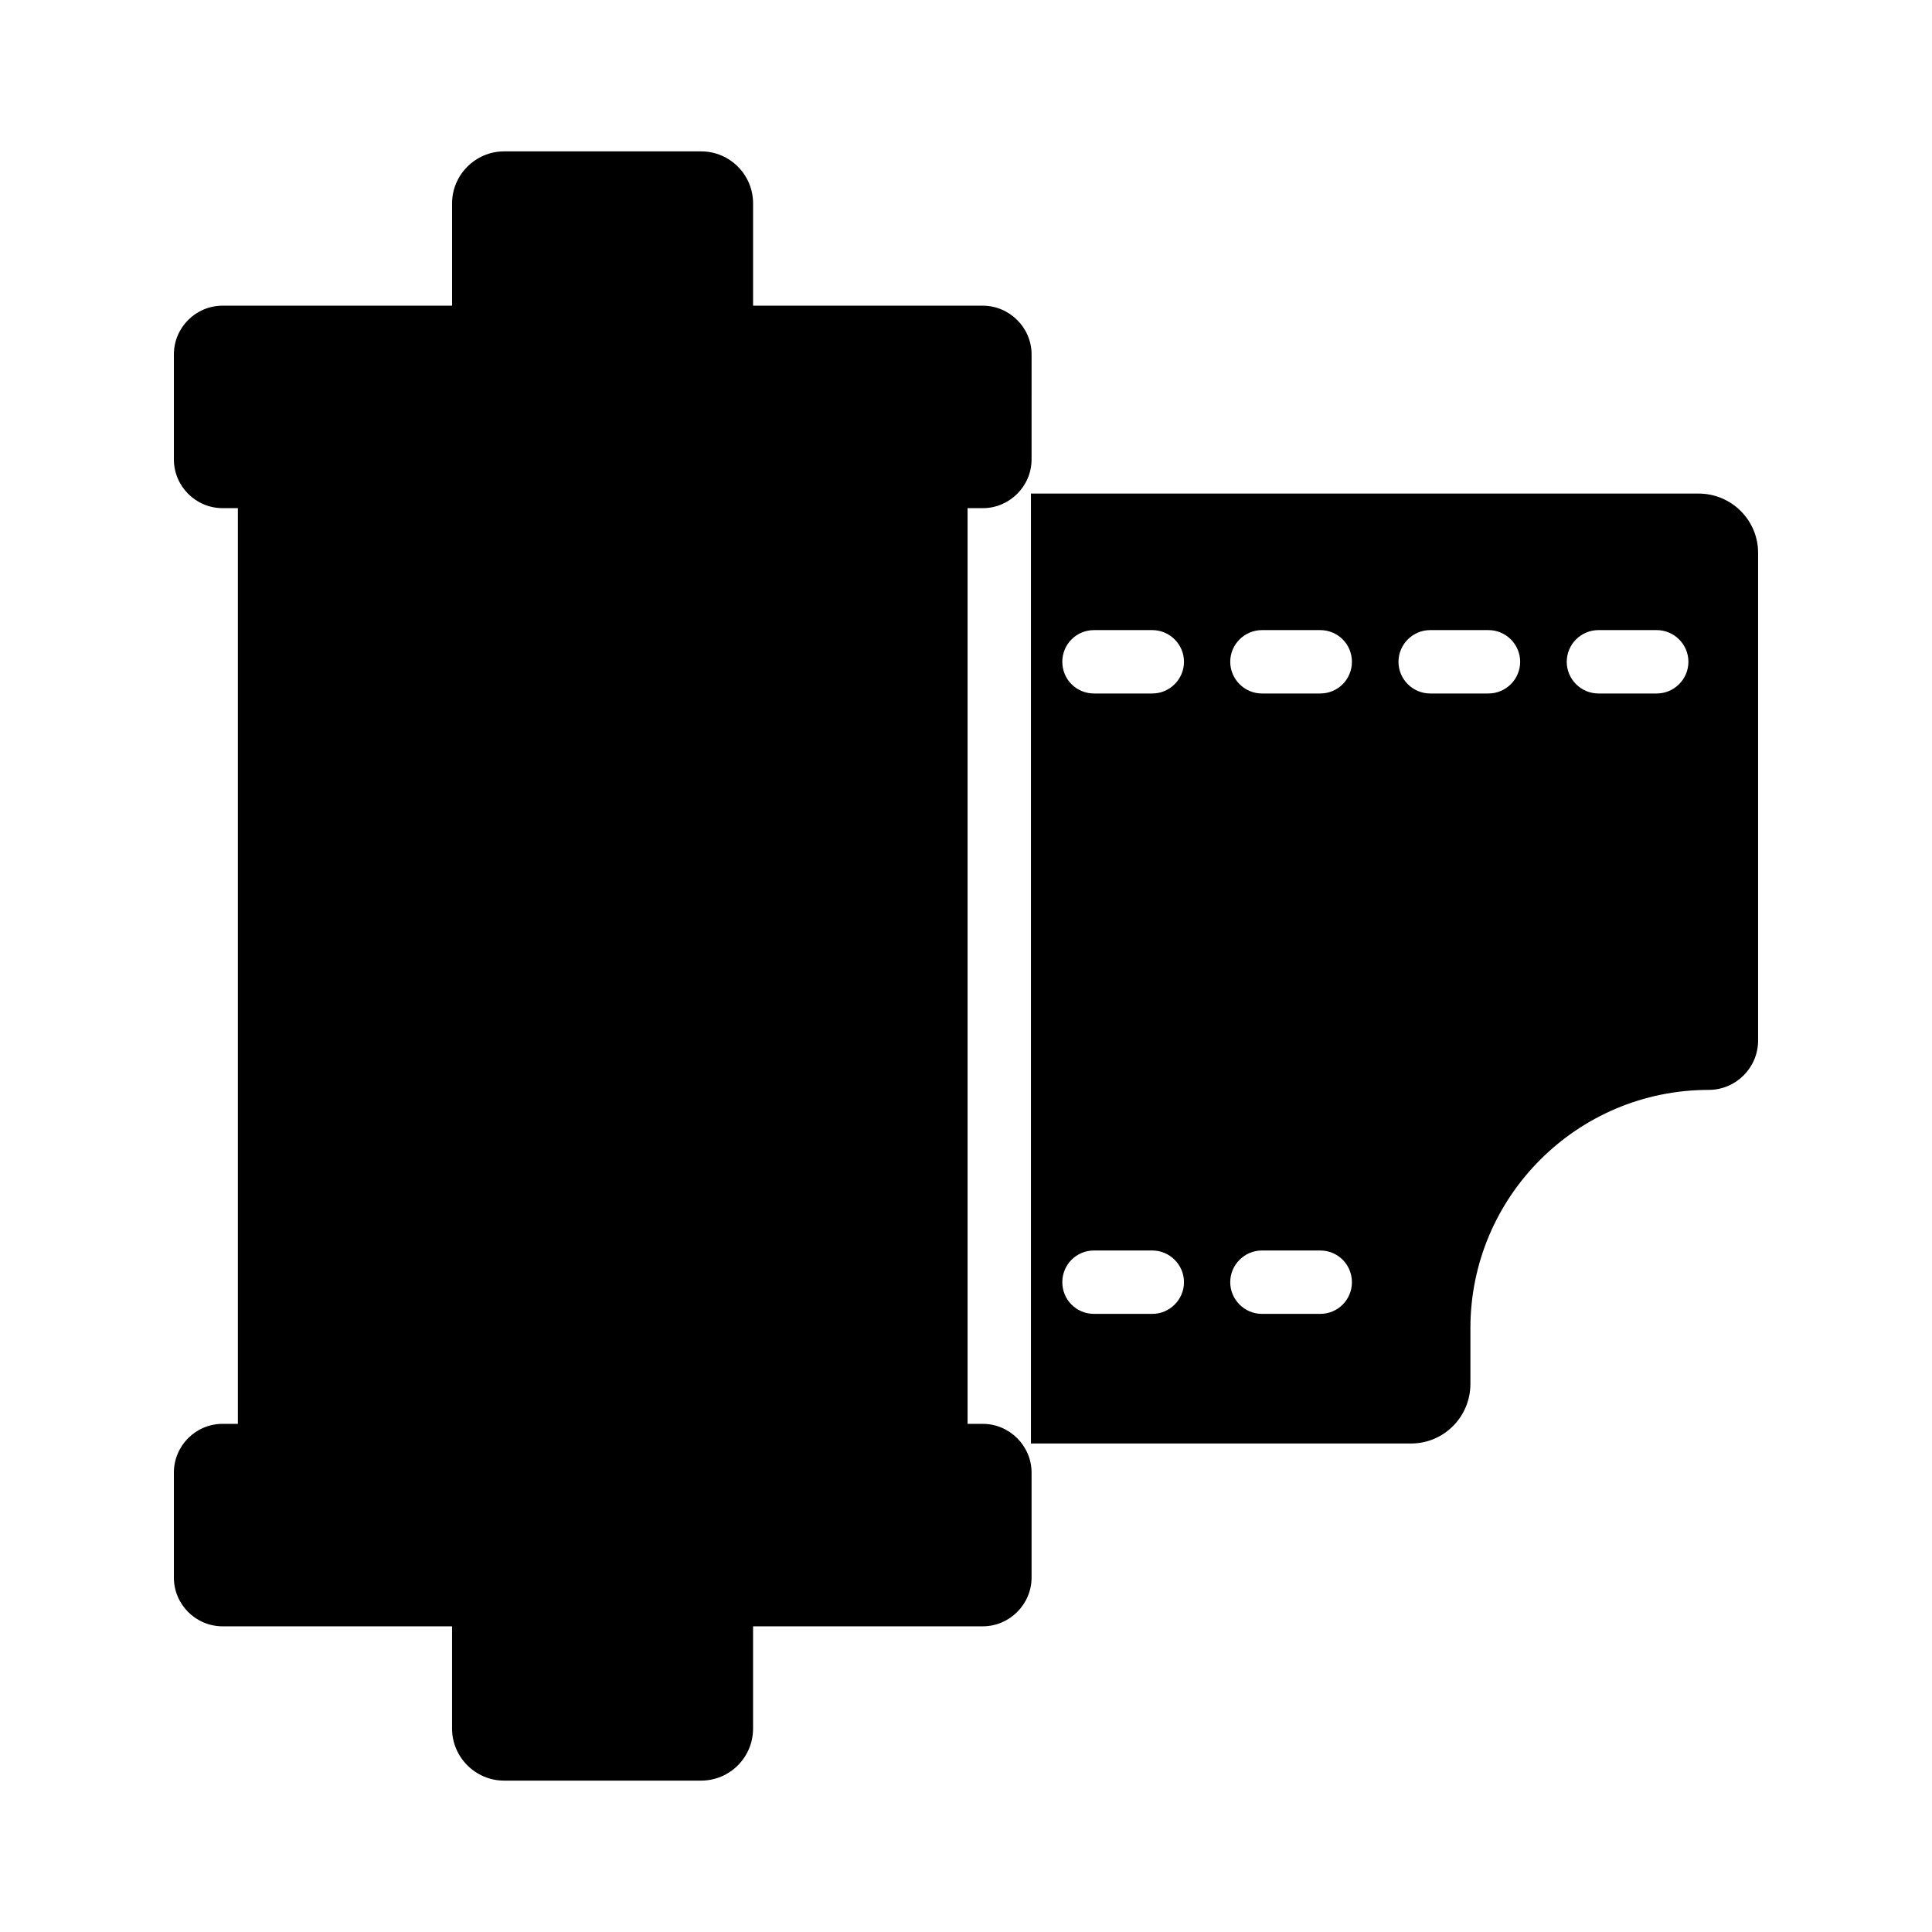
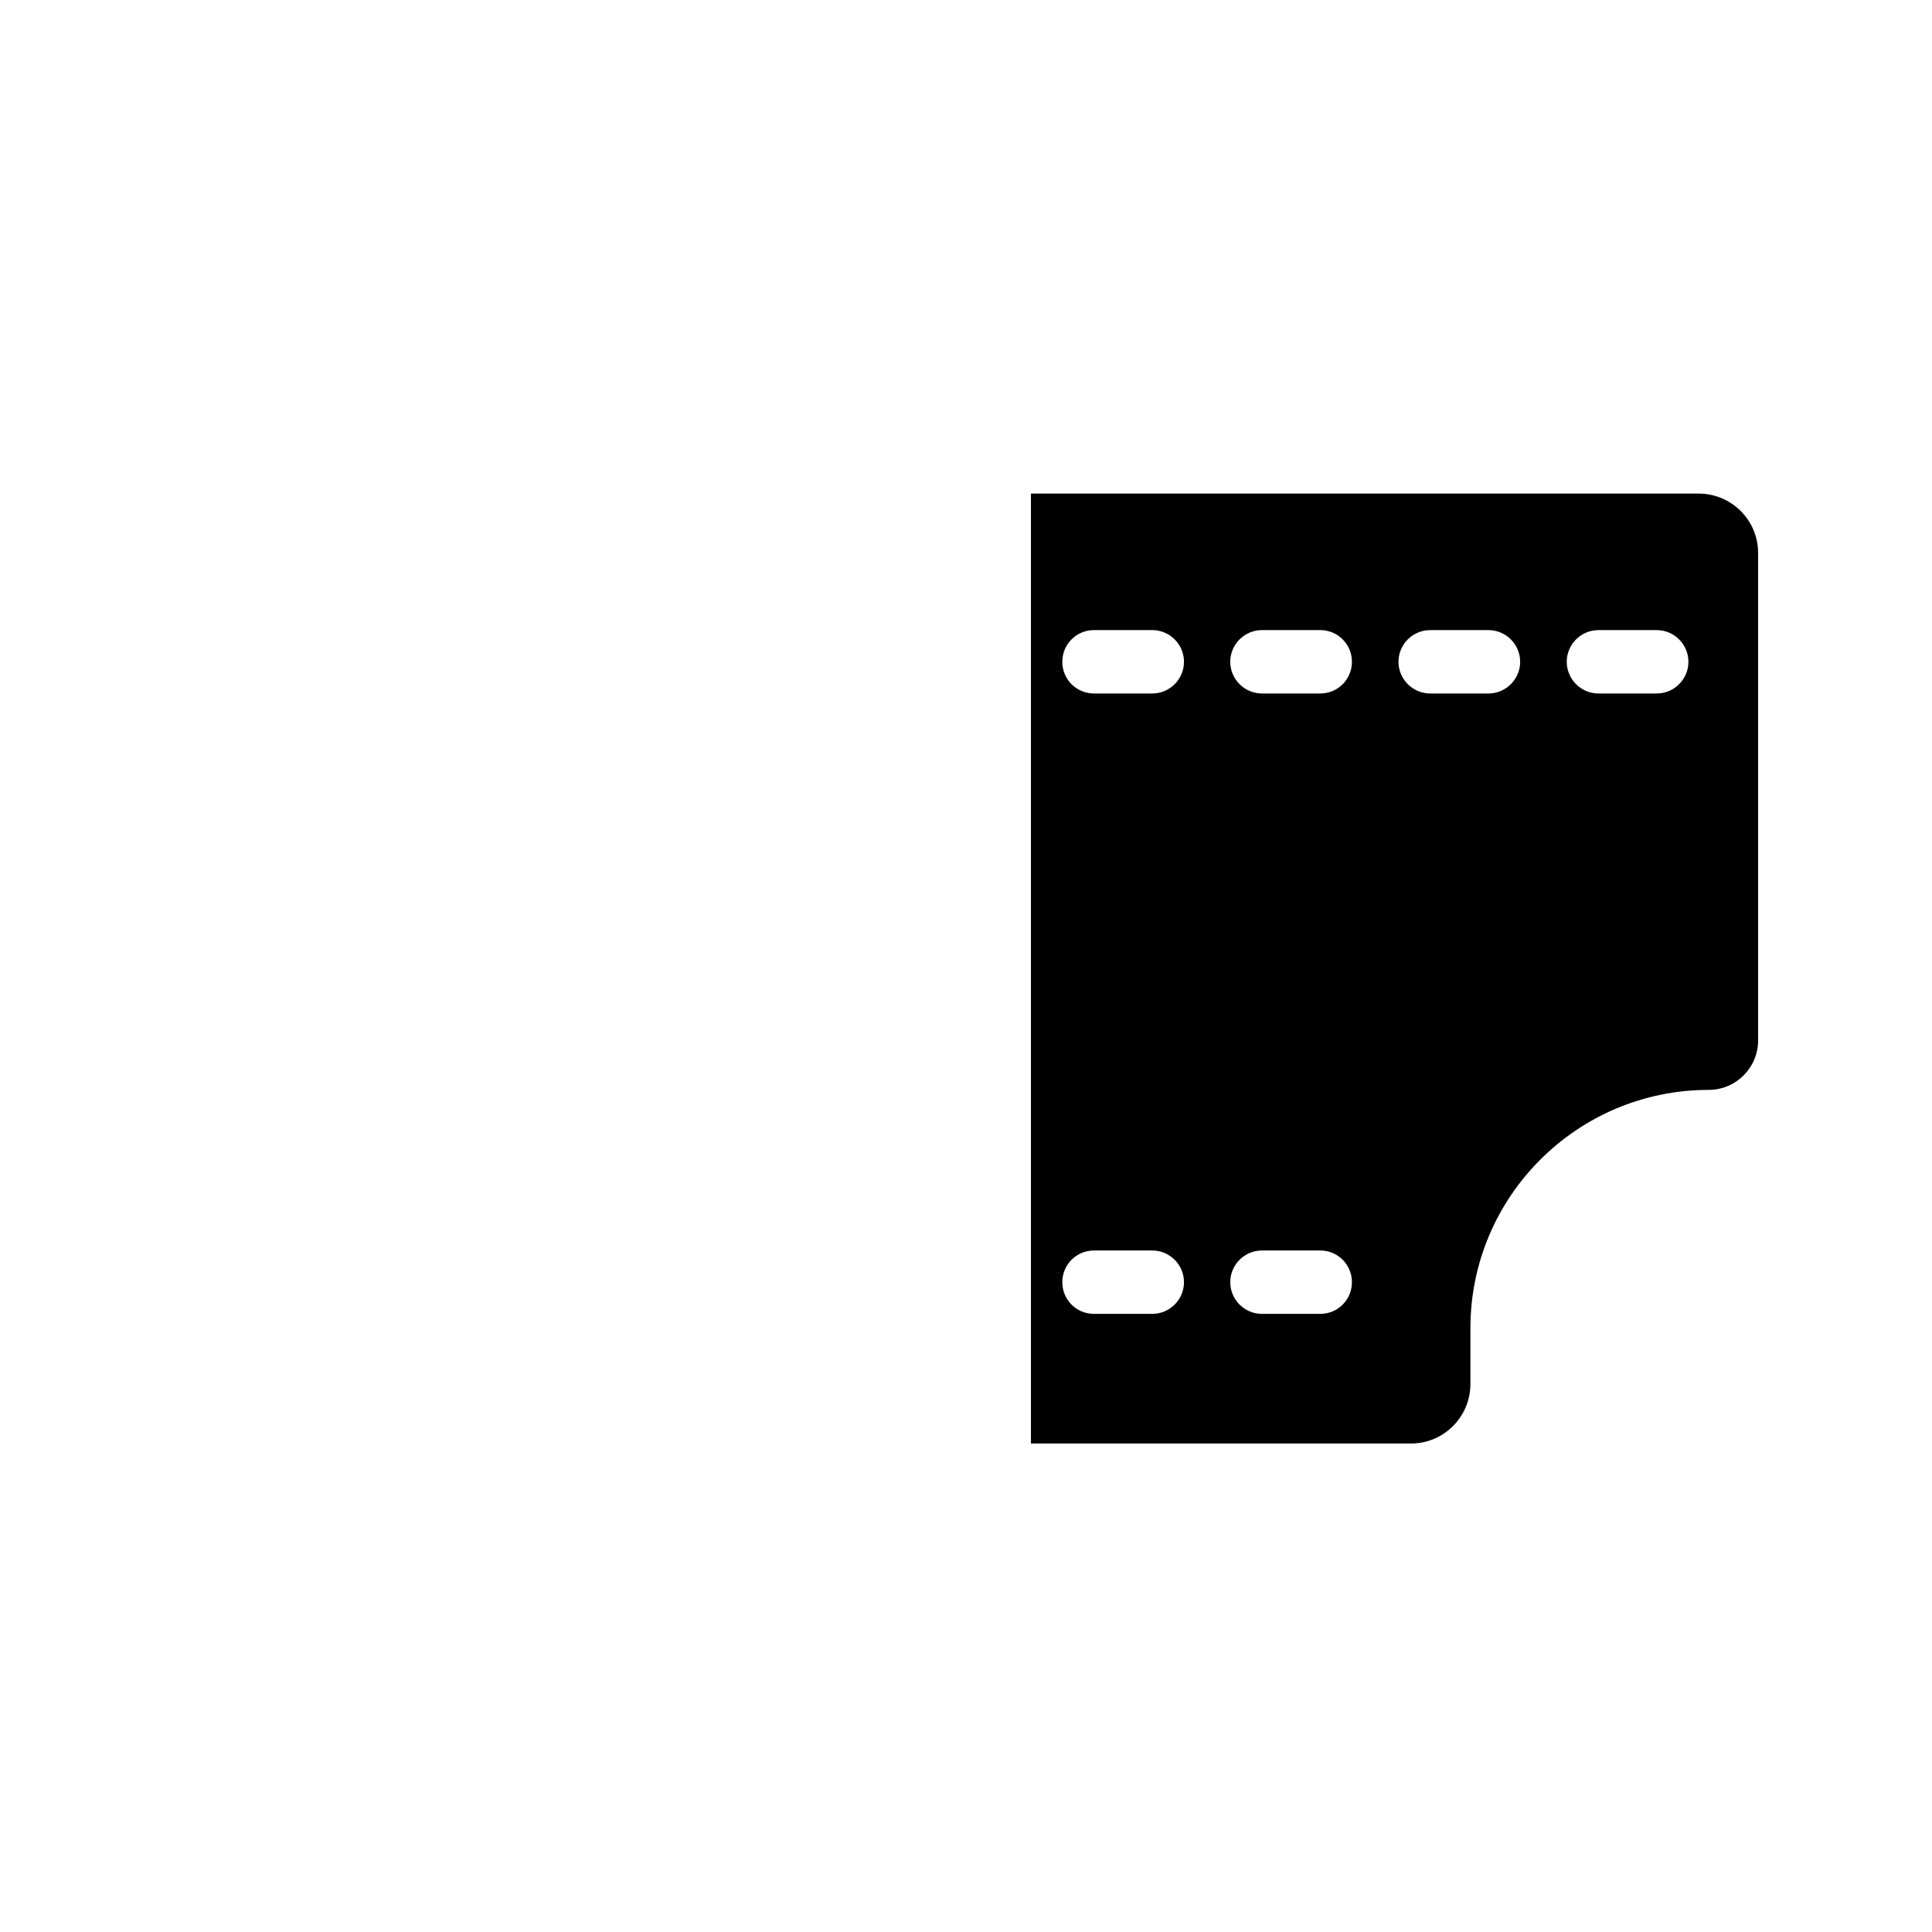
<svg xmlns="http://www.w3.org/2000/svg" fill="#000000" width="800px" height="800px" version="1.1" viewBox="144 144 512 512">
  <g>
-     <path d="m203.01 574.99h60.793v27.121c0 7.559 6.215 13.77 13.77 13.77h52.227c7.641 0 13.77-6.215 13.77-13.77v-27.121h60.879c7.055 0 12.93-5.793 12.93-12.93v-27.793c0-7.137-5.879-12.93-12.93-12.93h-4.031v-242.67h4.031c7.055 0 12.93-5.793 12.93-12.93l0.004-27.797c0-7.137-5.879-12.93-12.93-12.93h-60.879v-27.125c0-7.559-6.129-13.77-13.77-13.77h-52.227c-7.559 0-13.77 6.215-13.77 13.77v27.121h-60.797c-7.137 0-12.93 5.793-12.93 12.934v27.793c0 7.137 5.793 12.93 12.93 12.93h4.031v242.67h-4.031c-7.137 0-12.93 5.793-12.93 12.934v27.793c0 7.137 5.793 12.93 12.93 12.93z" />
    <path d="m594.13 274.8h-176.92v251.74h100.76c8.648 0 15.703-7.055 15.703-15.785v-14.777c0-34.848 28.297-63.145 63.145-63.145 7.223 0 13.098-5.879 13.098-13.098v-129.23c0-8.648-7.051-15.703-15.785-15.703zm-144.76 217.39h-15.449c-4.703 0-8.398-3.777-8.398-8.398 0-4.617 3.695-8.398 8.398-8.398h15.449c4.617 0 8.398 3.777 8.398 8.398s-3.781 8.398-8.398 8.398zm0-164.41h-15.449c-4.703 0-8.398-3.777-8.398-8.398 0-4.617 3.695-8.398 8.398-8.398h15.449c4.617 0 8.398 3.777 8.398 8.398 0 4.621-3.781 8.398-8.398 8.398zm44.504 164.41h-15.449c-4.617 0-8.398-3.777-8.398-8.398 0-4.617 3.777-8.398 8.398-8.398h15.449c4.703 0 8.398 3.777 8.398 8.398s-3.695 8.398-8.398 8.398zm0-164.41h-15.449c-4.617 0-8.398-3.777-8.398-8.398 0-4.617 3.777-8.398 8.398-8.398h15.449c4.703 0 8.398 3.777 8.398 8.398 0 4.621-3.695 8.398-8.398 8.398zm44.586 0h-15.449c-4.617 0-8.398-3.777-8.398-8.398 0-4.617 3.777-8.398 8.398-8.398h15.449c4.617 0 8.398 3.777 8.398 8.398 0 4.621-3.777 8.398-8.398 8.398zm44.59 0h-15.449c-4.617 0-8.398-3.777-8.398-8.398 0-4.617 3.777-8.398 8.398-8.398h15.449c4.617 0 8.398 3.777 8.398 8.398-0.004 4.621-3.781 8.398-8.398 8.398z" />
  </g>
</svg>